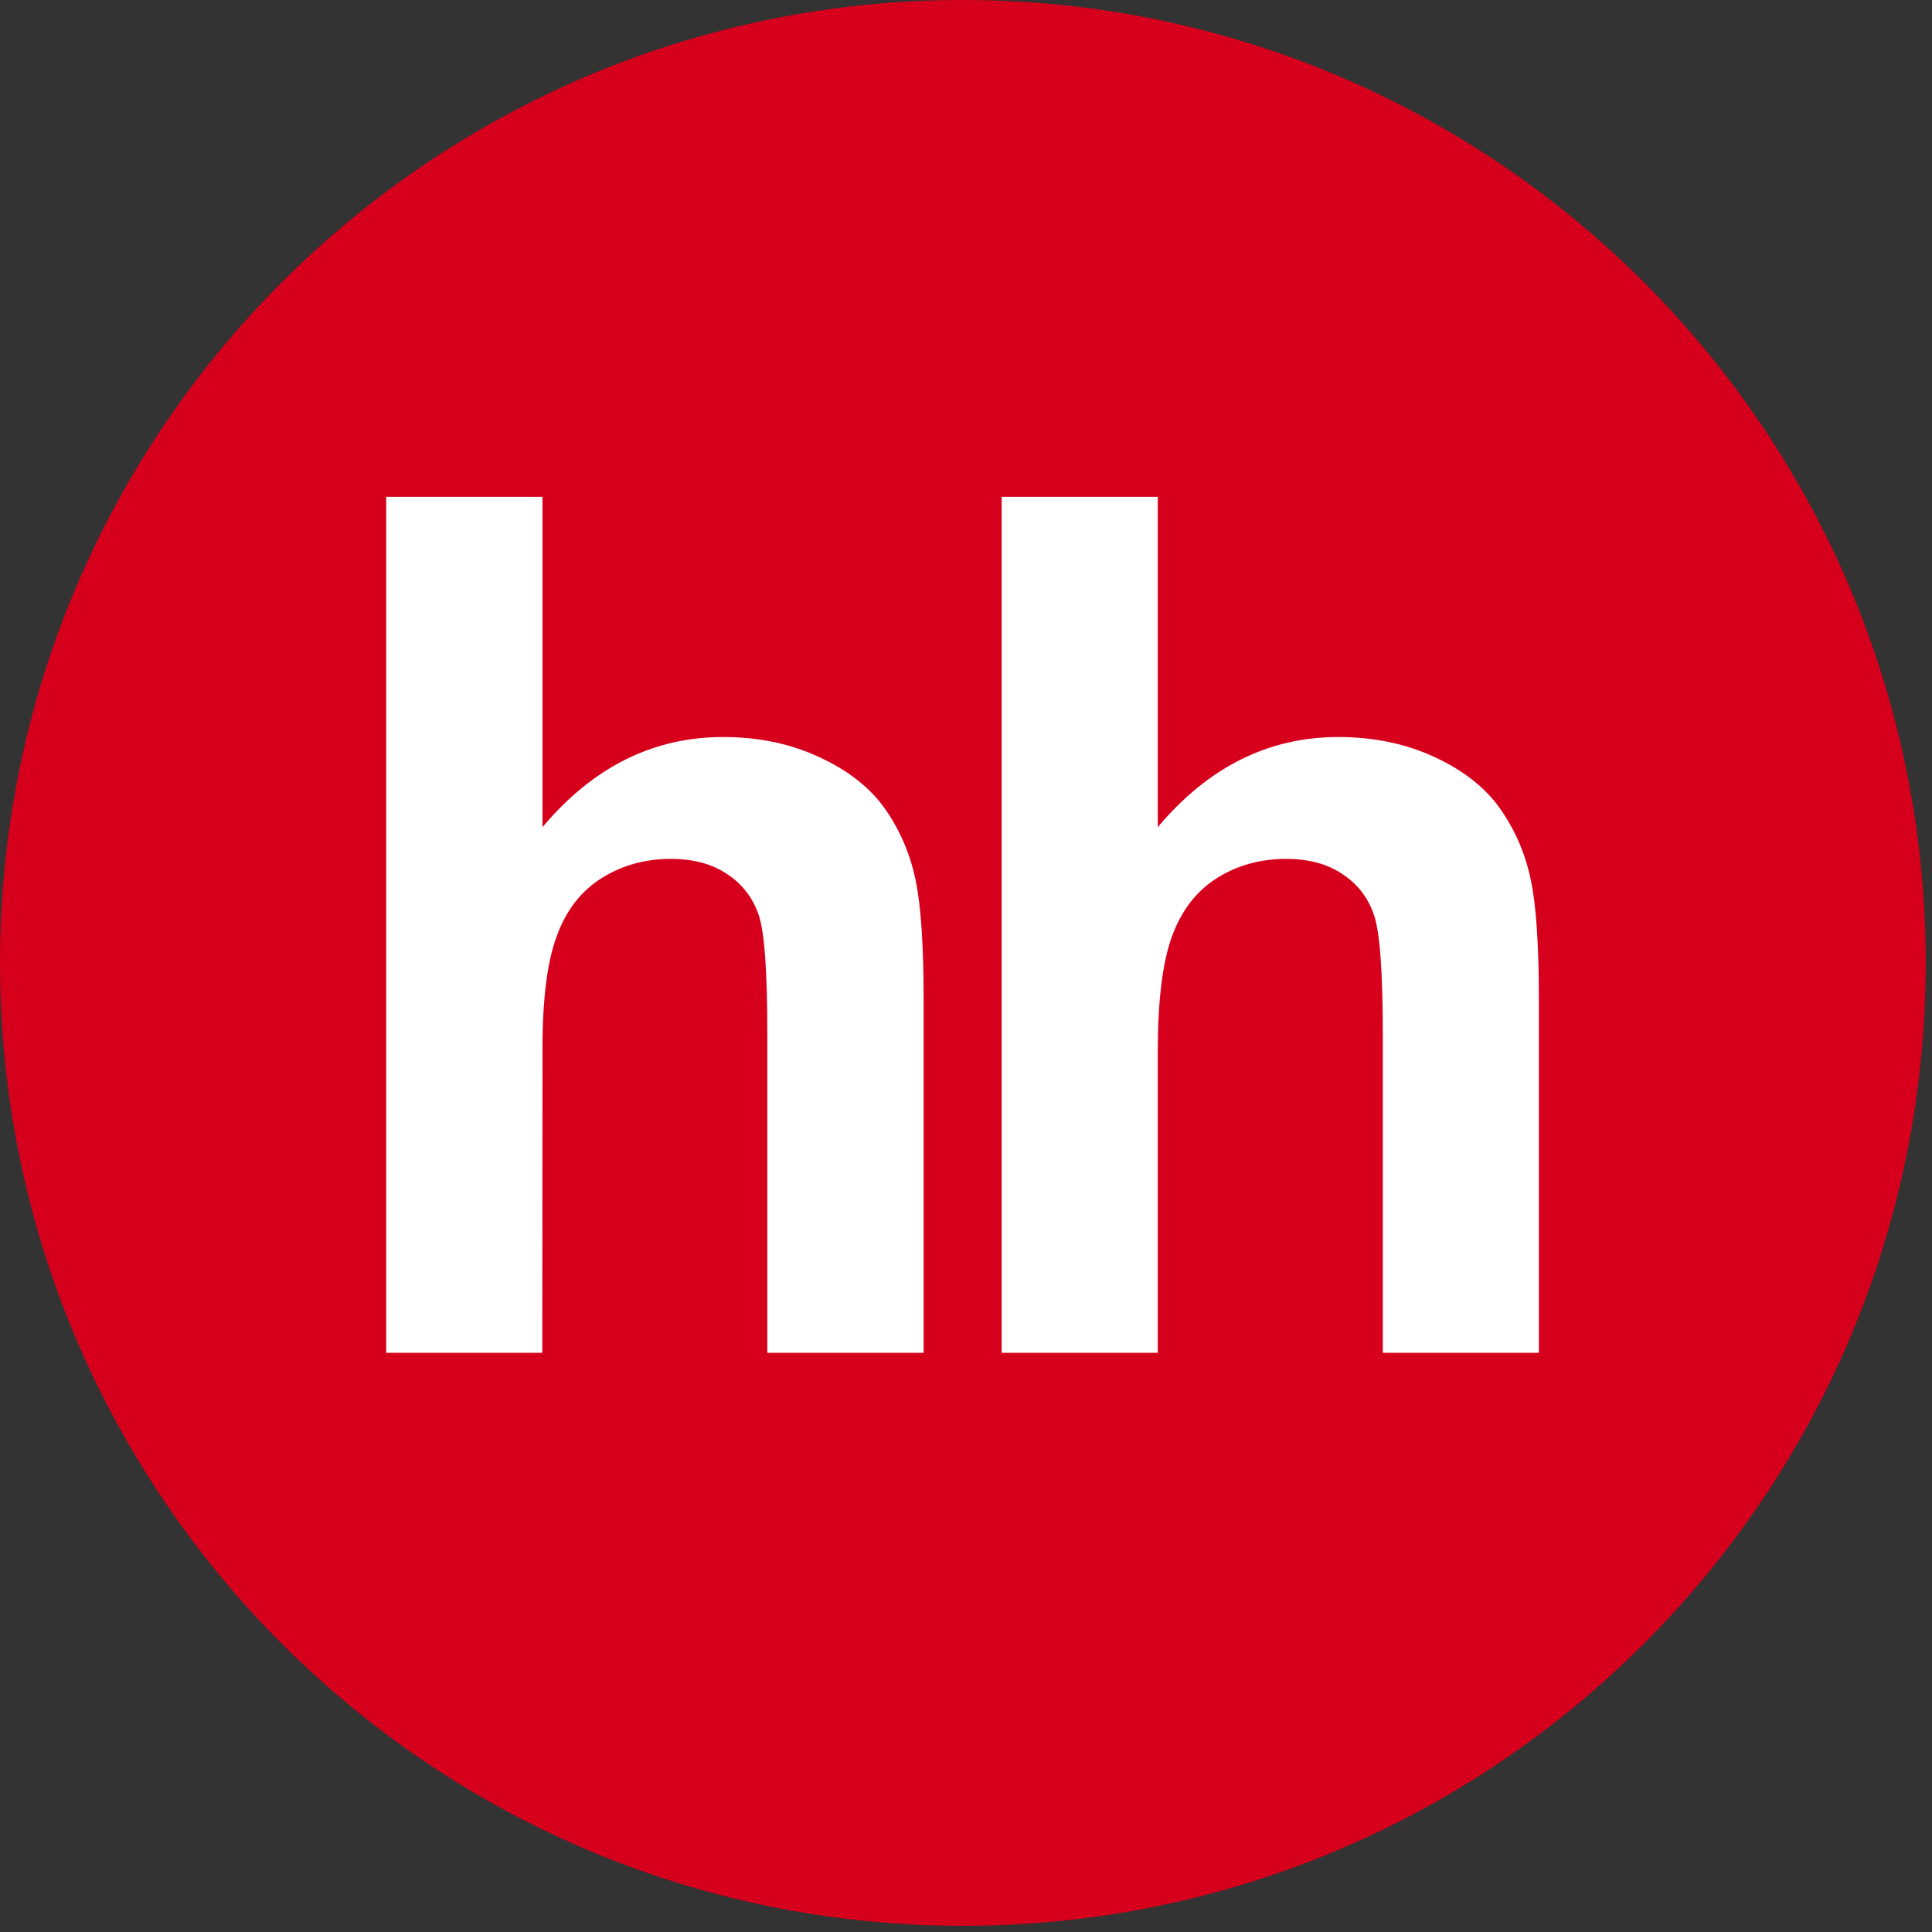
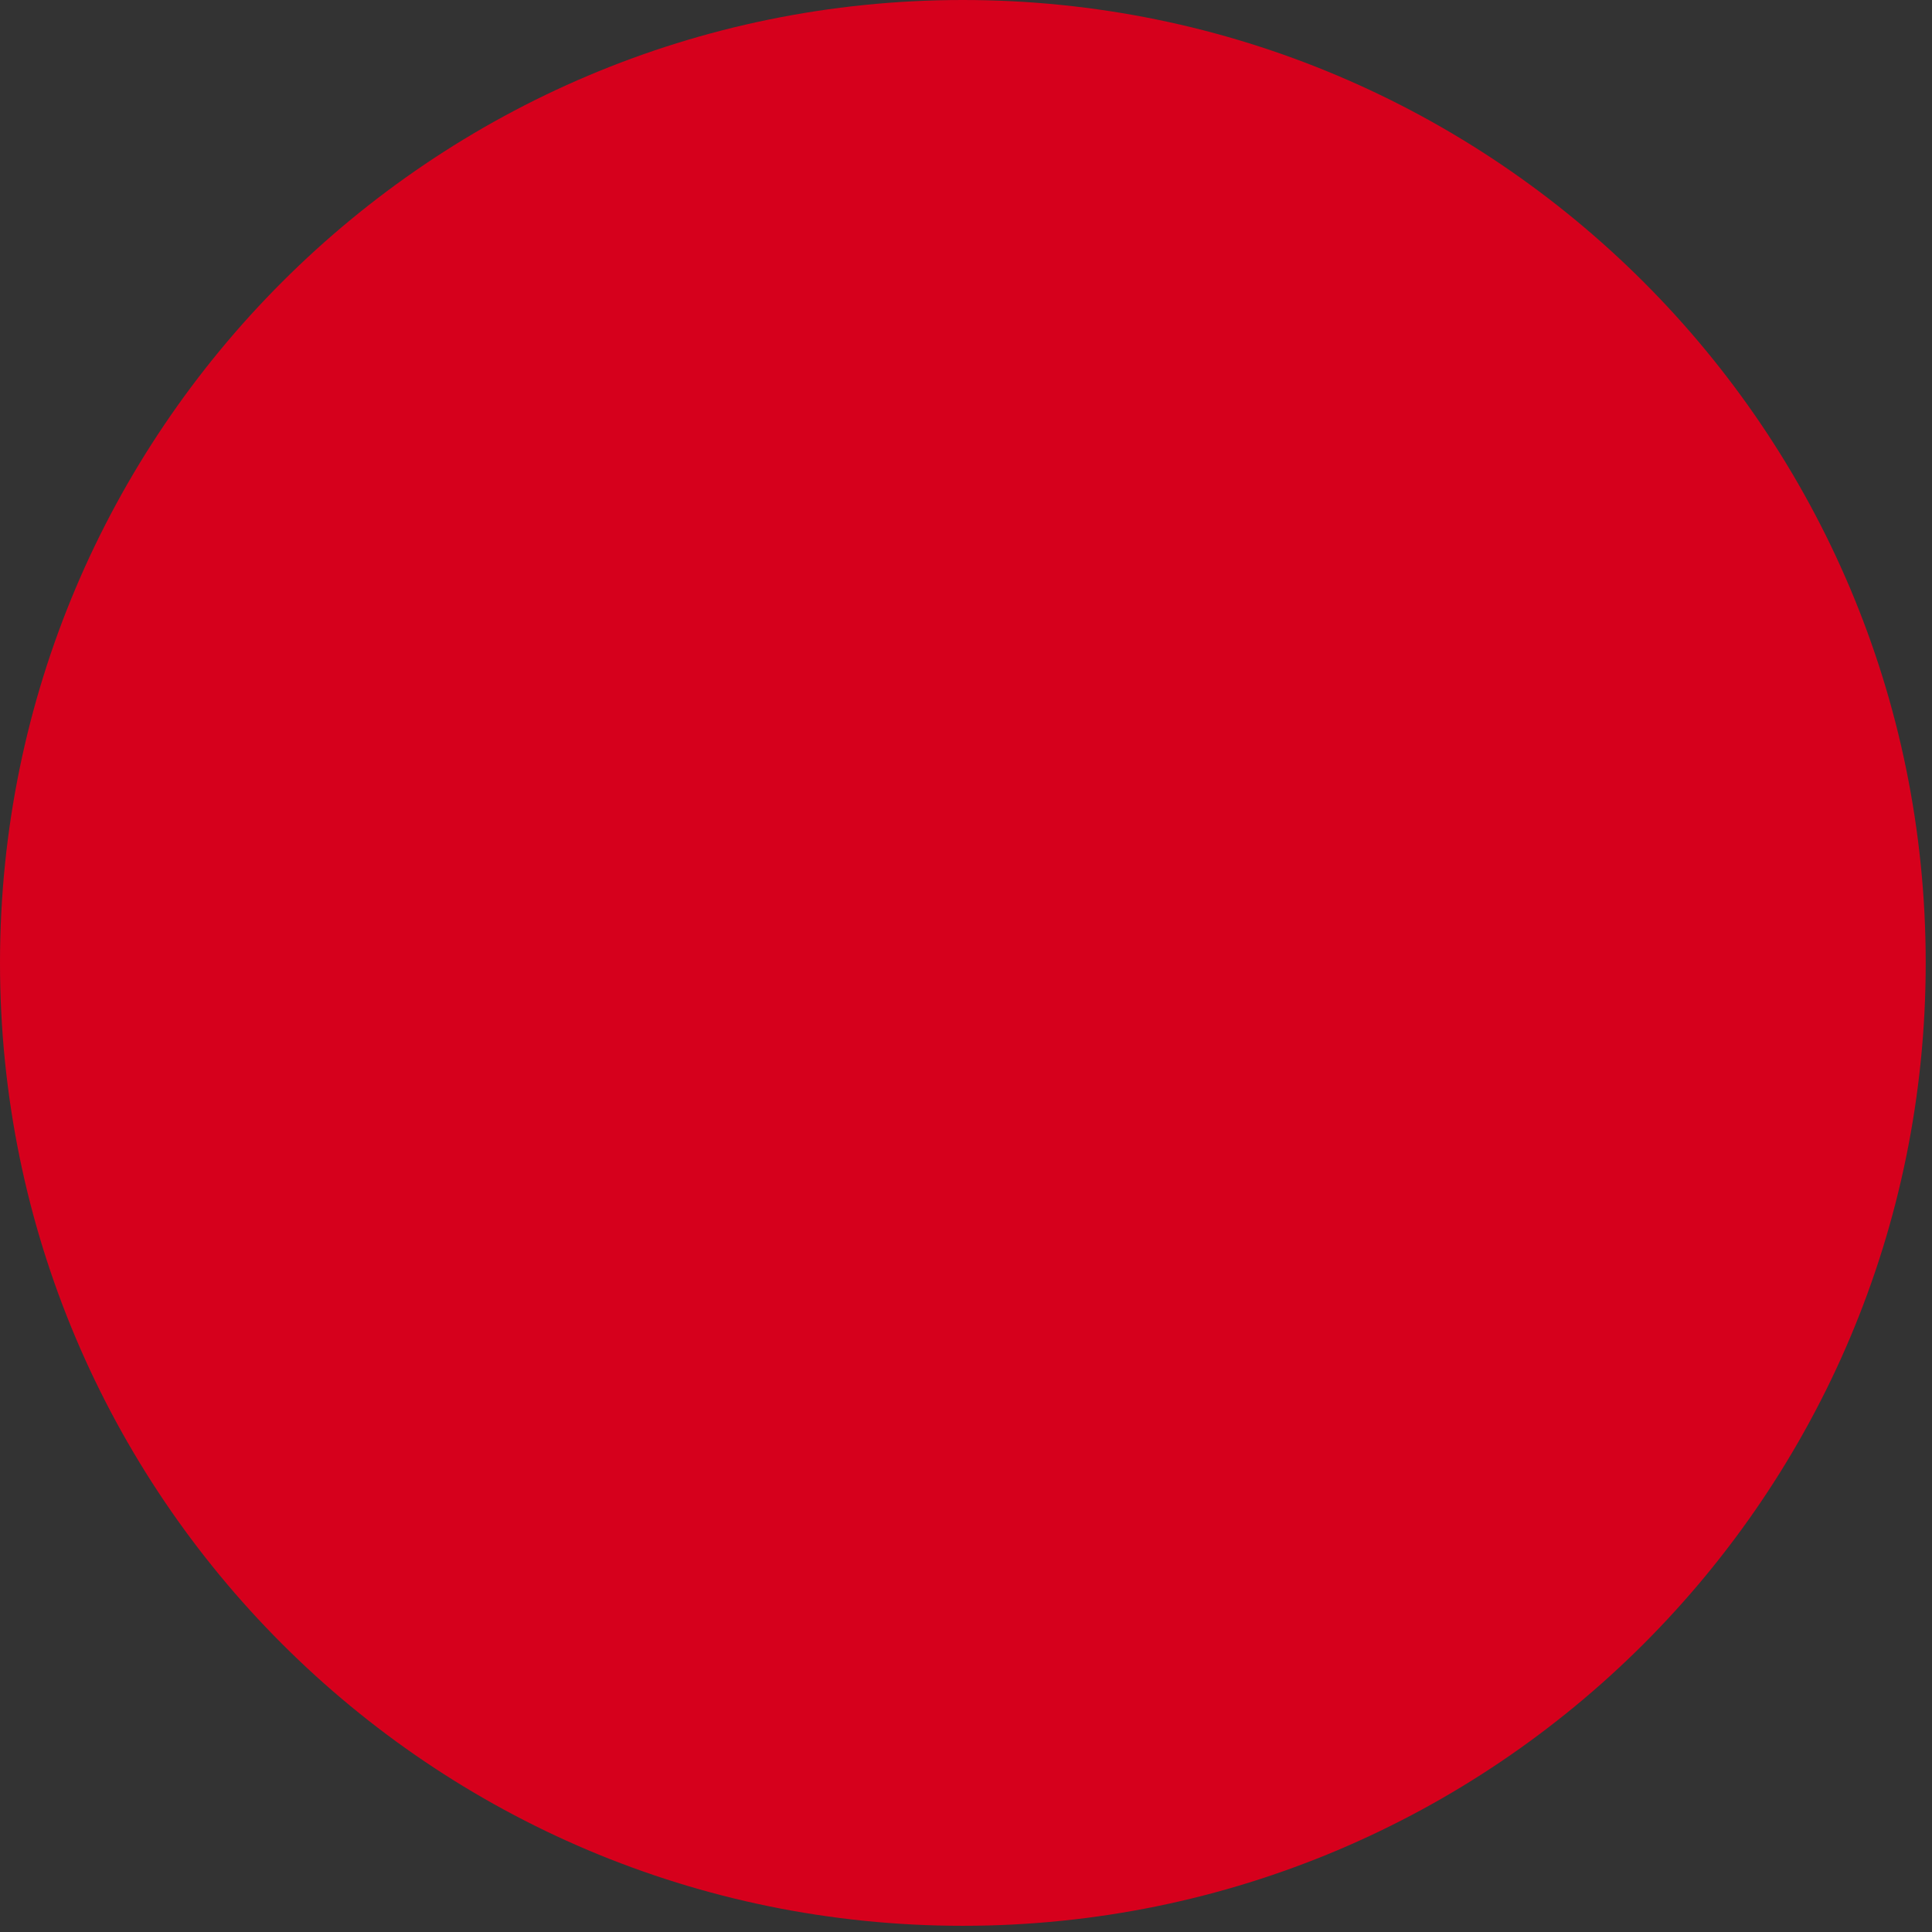
<svg xmlns="http://www.w3.org/2000/svg" width="165" height="165" viewBox="0 0 165 165" fill="none">
  <rect x="0" y="0" width="165" height="165" fill="#333333" stroke="none" />
  <path fill-rule="evenodd" clip-rule="evenodd" d="M164.463 82.236C164.463 127.677 127.644 164.471 82.232 164.471C36.823 164.471 0 127.677 0 82.236C0 36.823 36.823 0 82.232 0C127.644 0 164.463 36.823 164.463 82.236" fill="#D6001C" />
-   <path fill-rule="evenodd" clip-rule="evenodd" d="M46.331 70.642V42.428H32.984V115.536H46.314L46.331 89.773C46.314 85.452 46.721 82.183 47.539 79.975C48.337 77.763 49.608 76.111 51.367 75.004C53.09 73.911 55.076 73.352 57.288 73.352C59.216 73.352 60.82 73.783 62.103 74.651C63.386 75.498 64.274 76.645 64.784 78.105C65.293 79.556 65.532 82.973 65.532 88.363V115.536H78.882V85.366C78.882 80.748 78.652 77.344 78.195 75.157C77.739 72.961 76.888 70.963 75.63 69.145C74.38 67.341 72.526 65.852 70.046 64.697C67.579 63.529 64.82 62.945 61.745 62.945C55.775 62.945 50.627 65.523 46.331 70.642ZM98.879 70.642V42.428H85.545V115.536H98.879V89.773C98.879 85.452 99.286 82.183 100.088 79.975C100.897 77.763 102.168 76.111 103.911 75.004C105.638 73.911 107.62 73.352 109.832 73.352C111.764 73.352 113.376 73.783 114.647 74.651C115.938 75.498 116.826 76.645 117.331 78.105C117.845 79.556 118.096 82.973 118.096 88.363V115.536H131.426V85.366C131.426 80.748 131.2 77.344 130.739 75.157C130.283 72.961 129.432 70.963 128.174 69.145C126.928 67.341 125.074 65.852 122.607 64.697C120.127 63.529 117.356 62.945 114.293 62.945C108.319 62.945 103.175 65.523 98.879 70.642Z" fill="white" />
</svg>